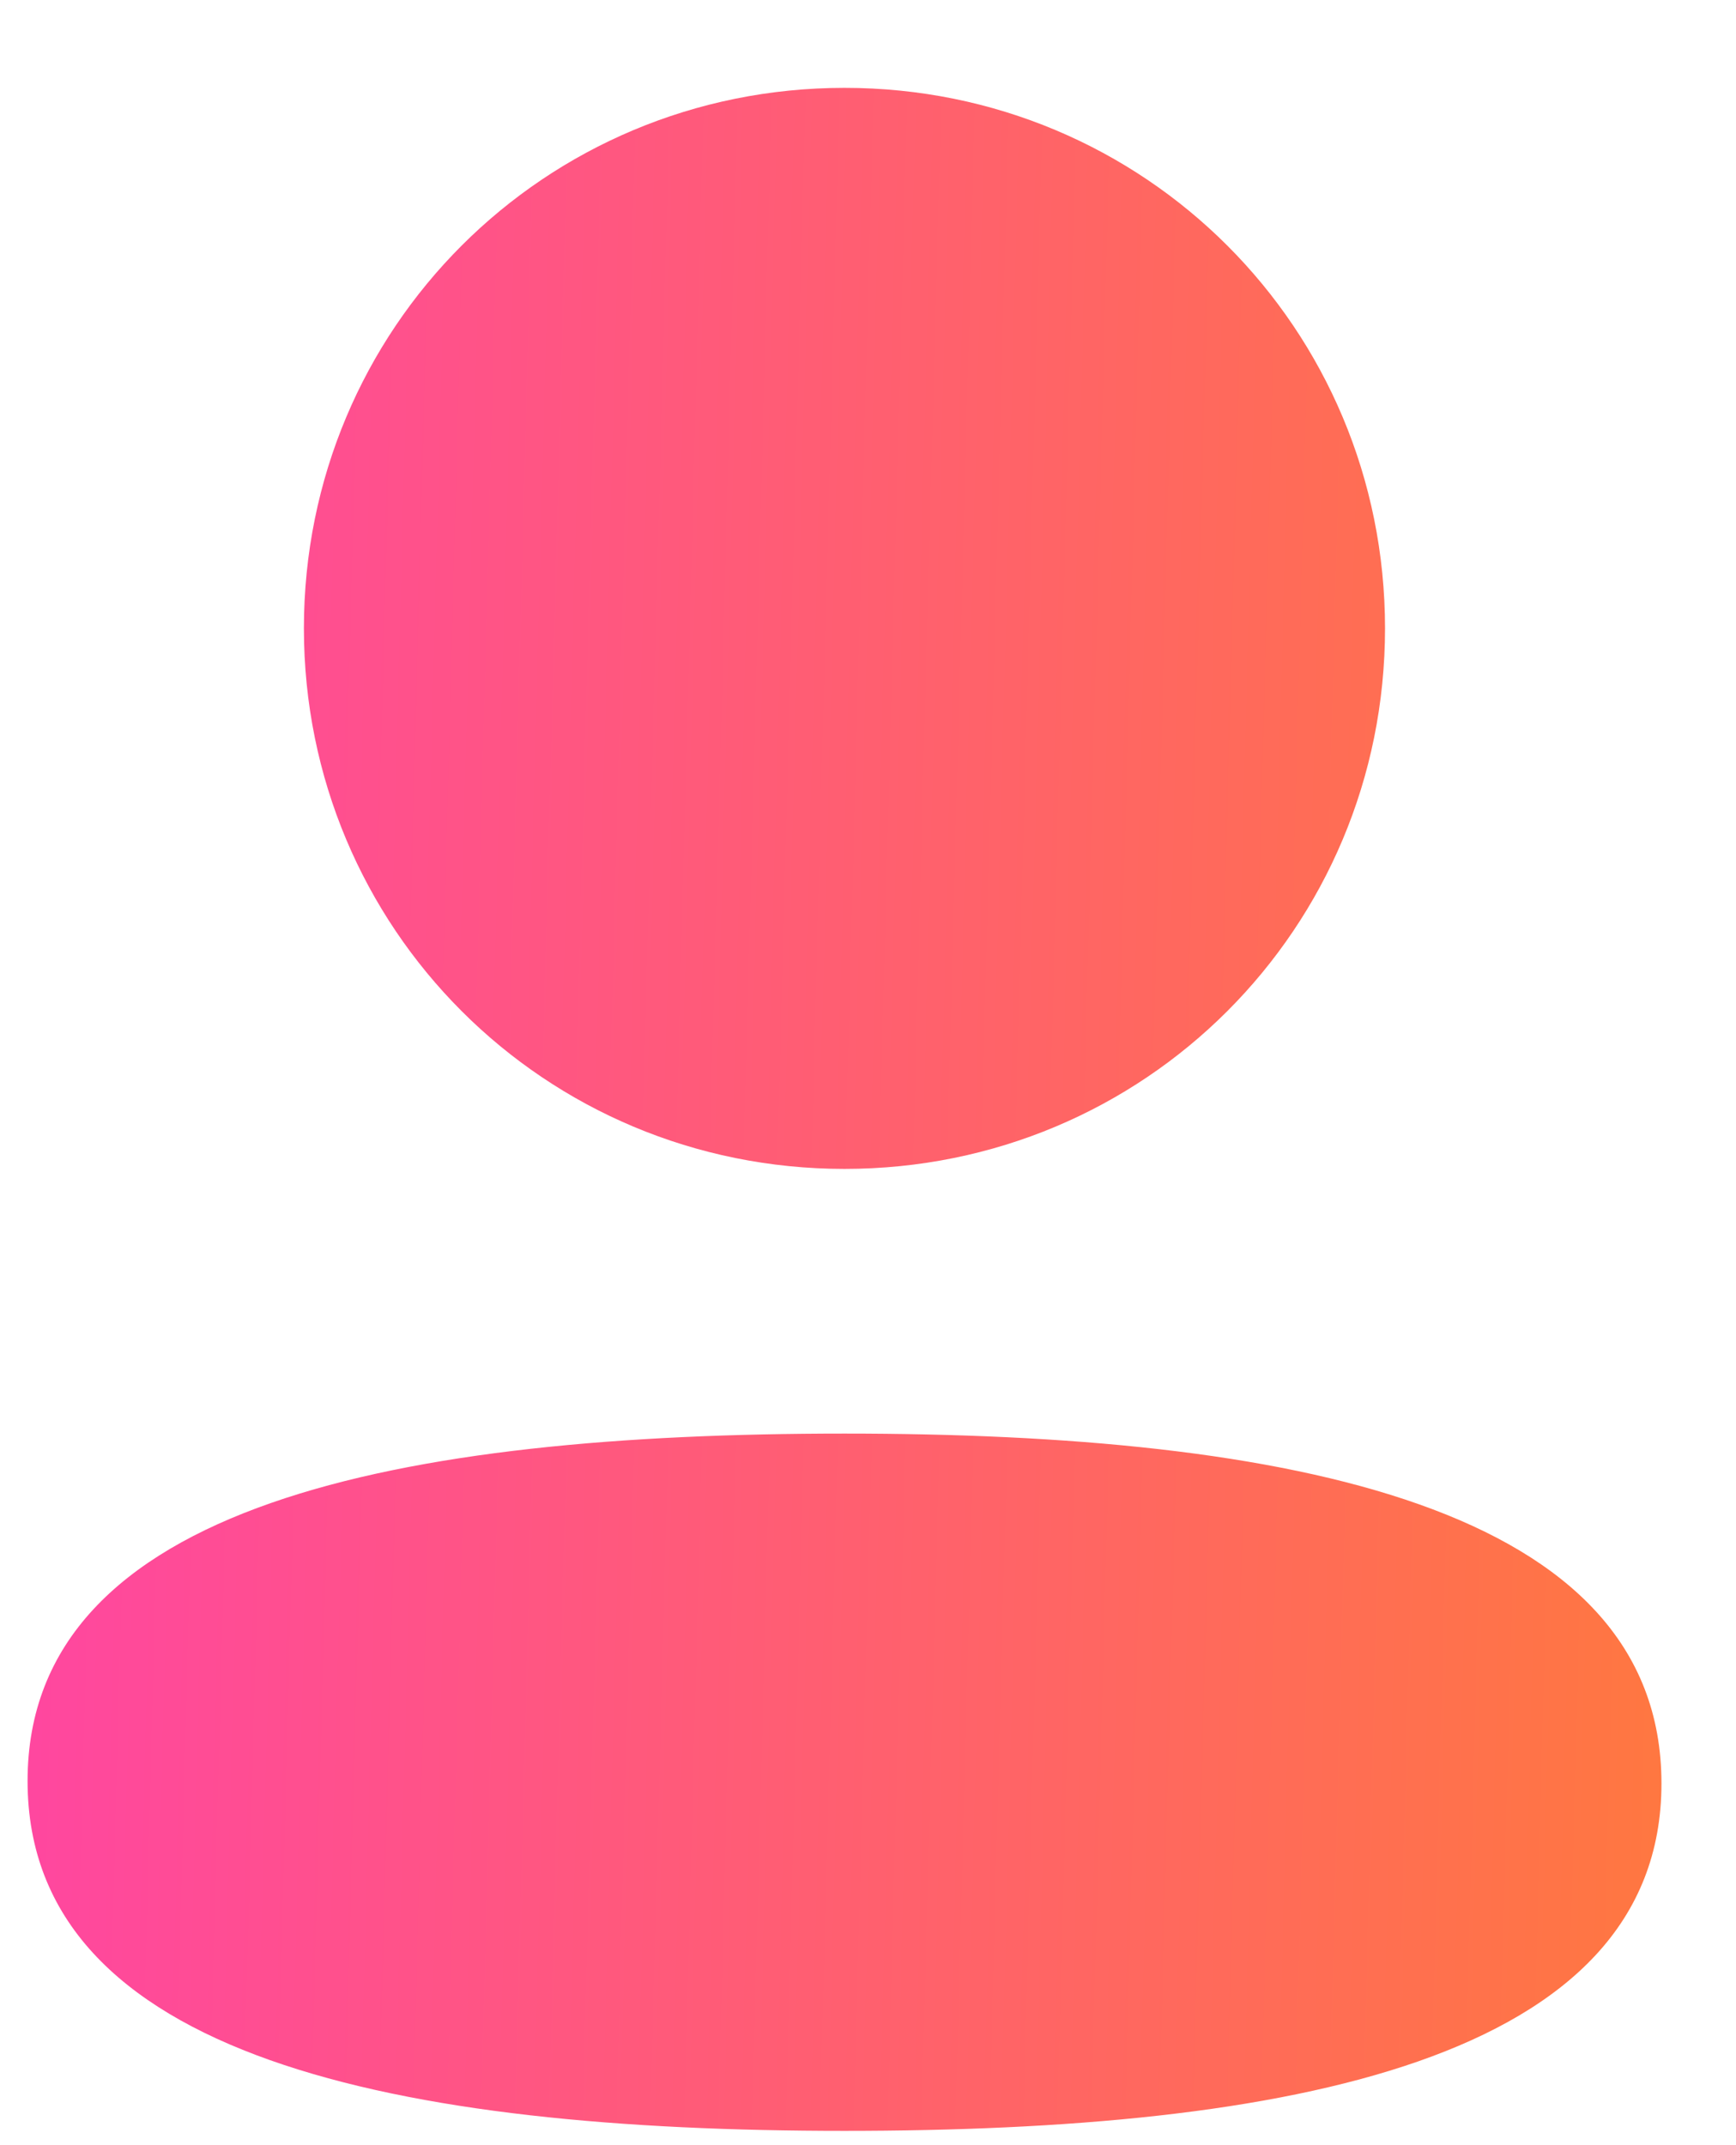
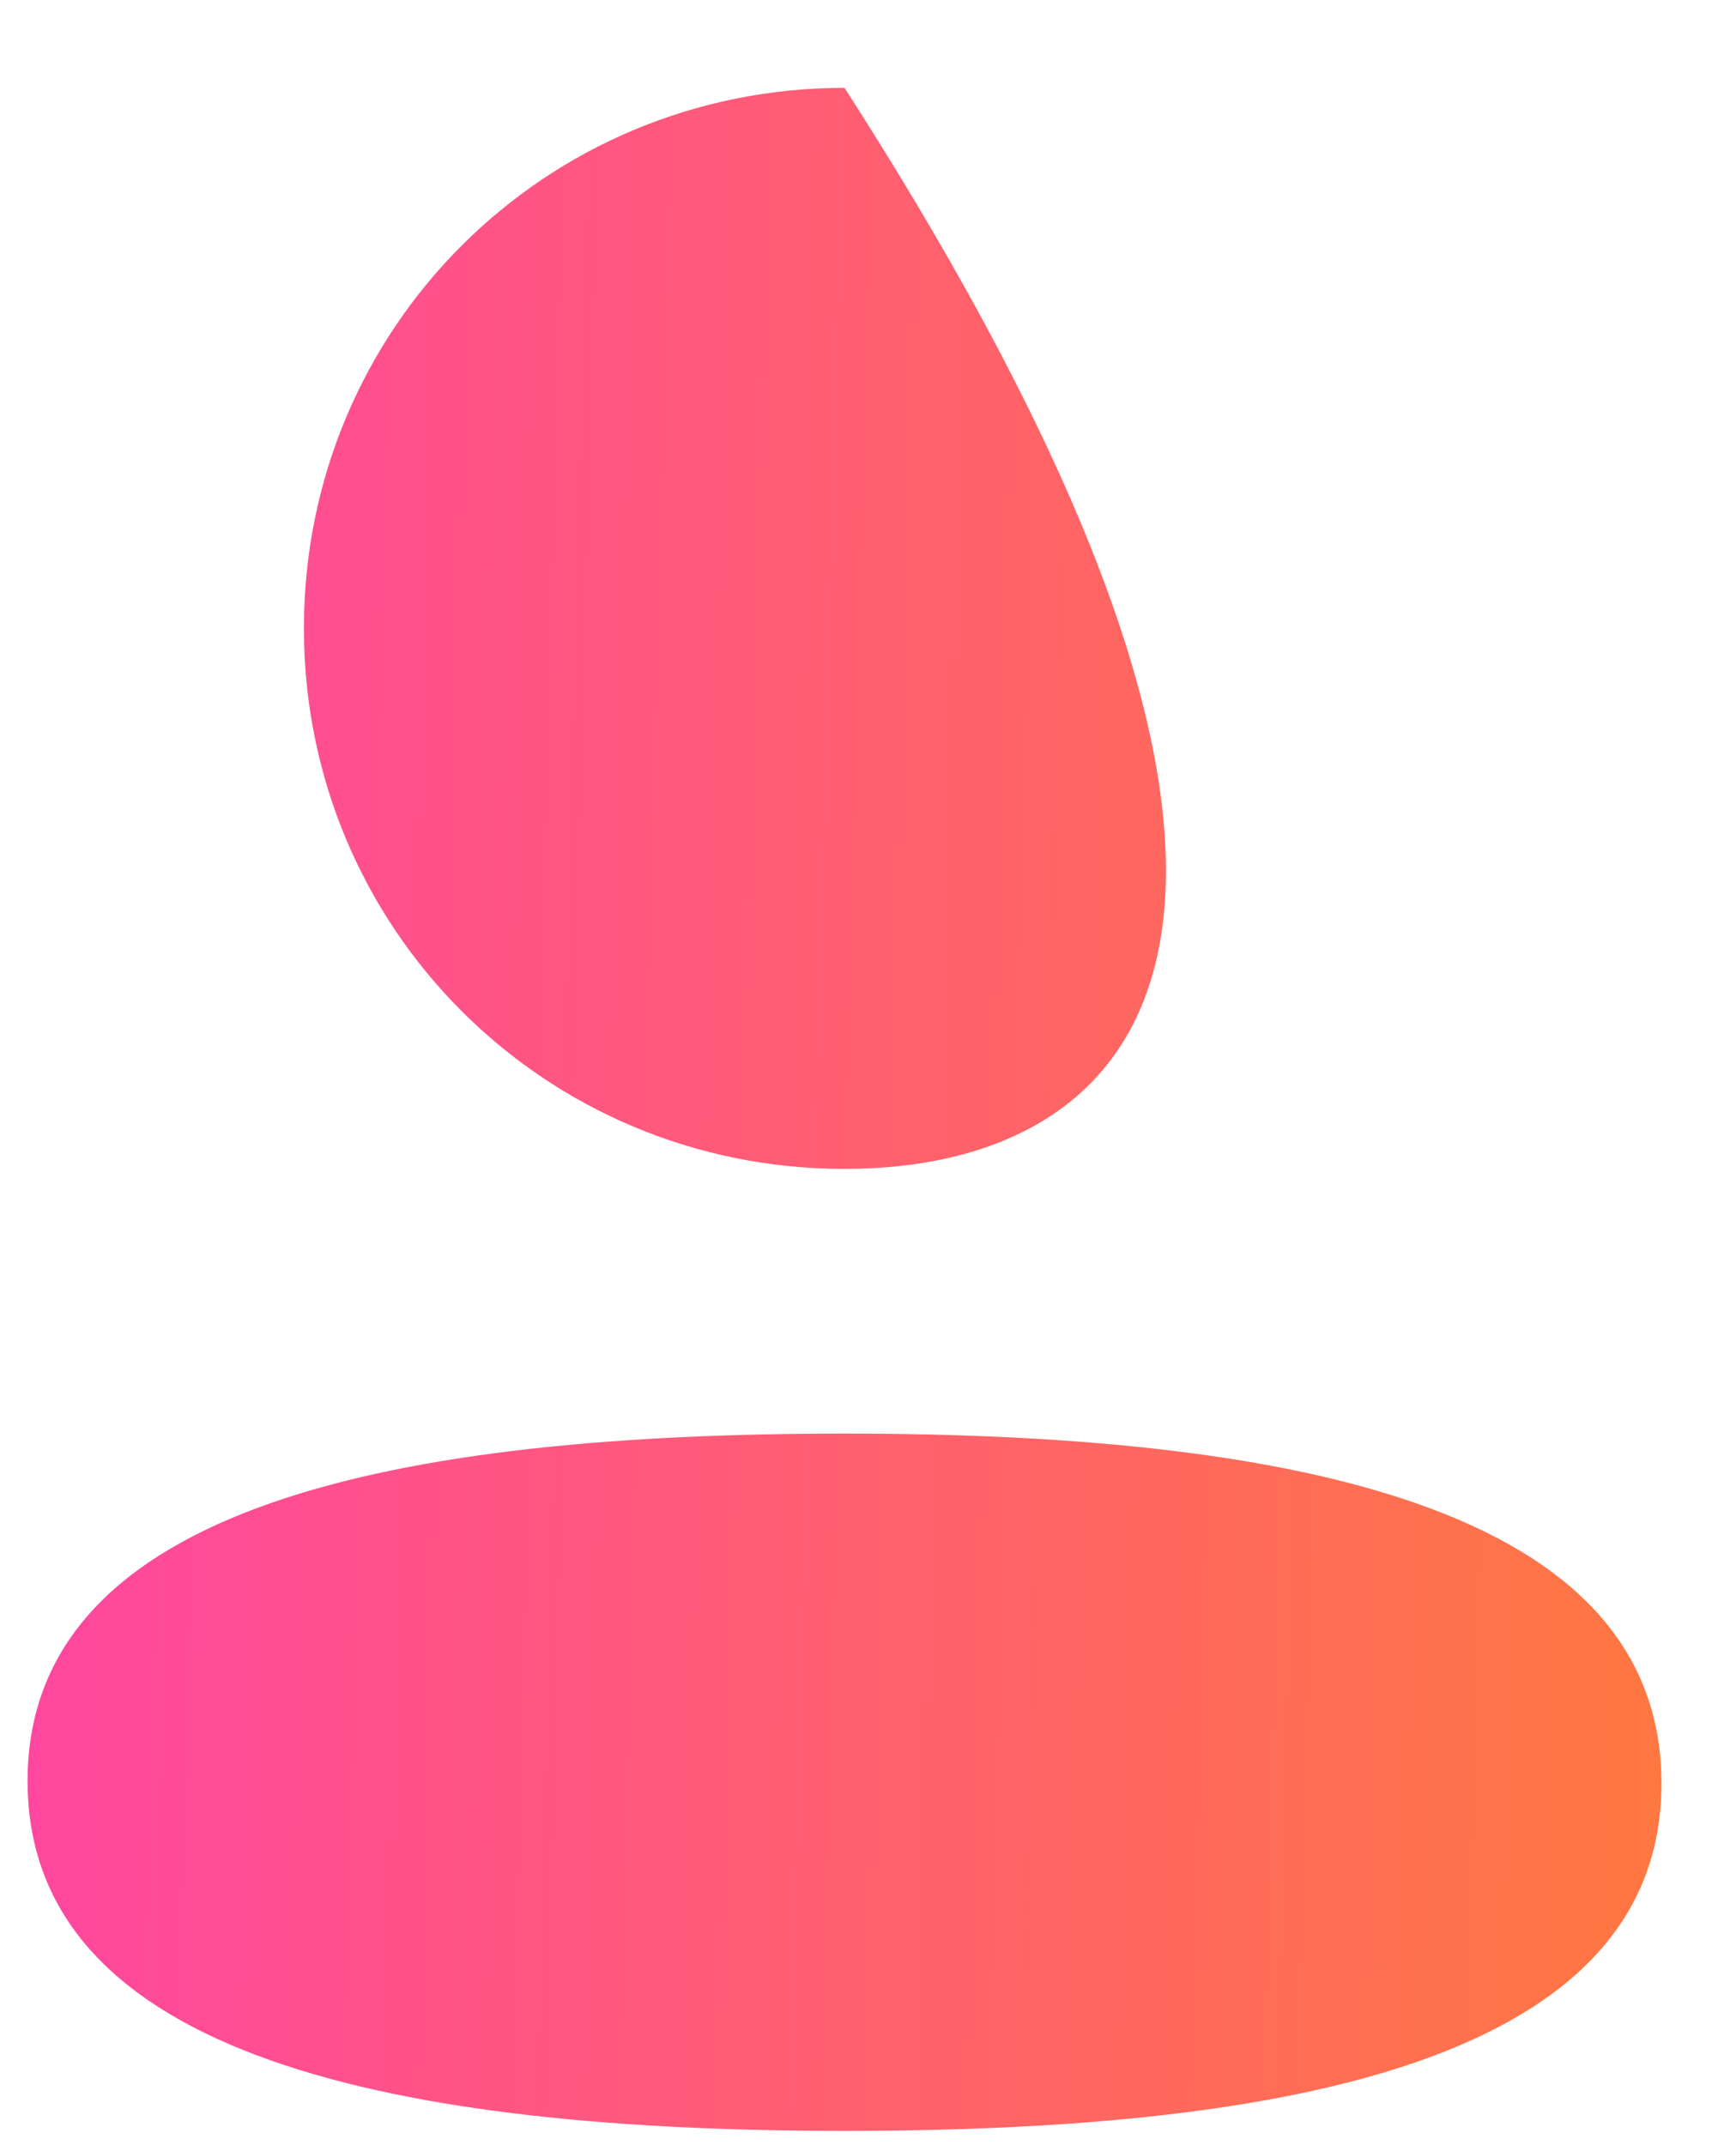
<svg xmlns="http://www.w3.org/2000/svg" width="17" height="21" viewBox="0 0 17 21" fill="none">
-   <path d="M8.27 14.034C12.608 14.034 16.27 14.739 16.27 17.459C16.27 20.18 12.584 20.86 8.27 20.86C3.932 20.86 0.27 20.155 0.27 17.435C0.27 14.714 3.955 14.034 8.27 14.034ZM8.27 0.86C11.209 0.86 13.563 3.214 13.563 6.151C13.563 9.088 11.209 11.443 8.27 11.443C5.331 11.443 2.976 9.088 2.976 6.151C2.976 3.214 5.331 0.86 8.27 0.86Z" fill="url(#paint0_linear_91_745)" />
+   <path d="M8.27 14.034C12.608 14.034 16.27 14.739 16.27 17.459C16.27 20.18 12.584 20.86 8.27 20.86C3.932 20.86 0.27 20.155 0.27 17.435C0.27 14.714 3.955 14.034 8.27 14.034ZM8.27 0.86C13.563 9.088 11.209 11.443 8.27 11.443C5.331 11.443 2.976 9.088 2.976 6.151C2.976 3.214 5.331 0.86 8.27 0.86Z" fill="url(#paint0_linear_91_745)" />
  <defs>
    <linearGradient id="paint0_linear_91_745" x1="0.689" y1="2.893" x2="16.966" y2="3.324" gradientUnits="userSpaceOnUse">
      <stop stop-color="#FF479F" />
      <stop offset="1" stop-color="#FF783F" />
    </linearGradient>
  </defs>
</svg>